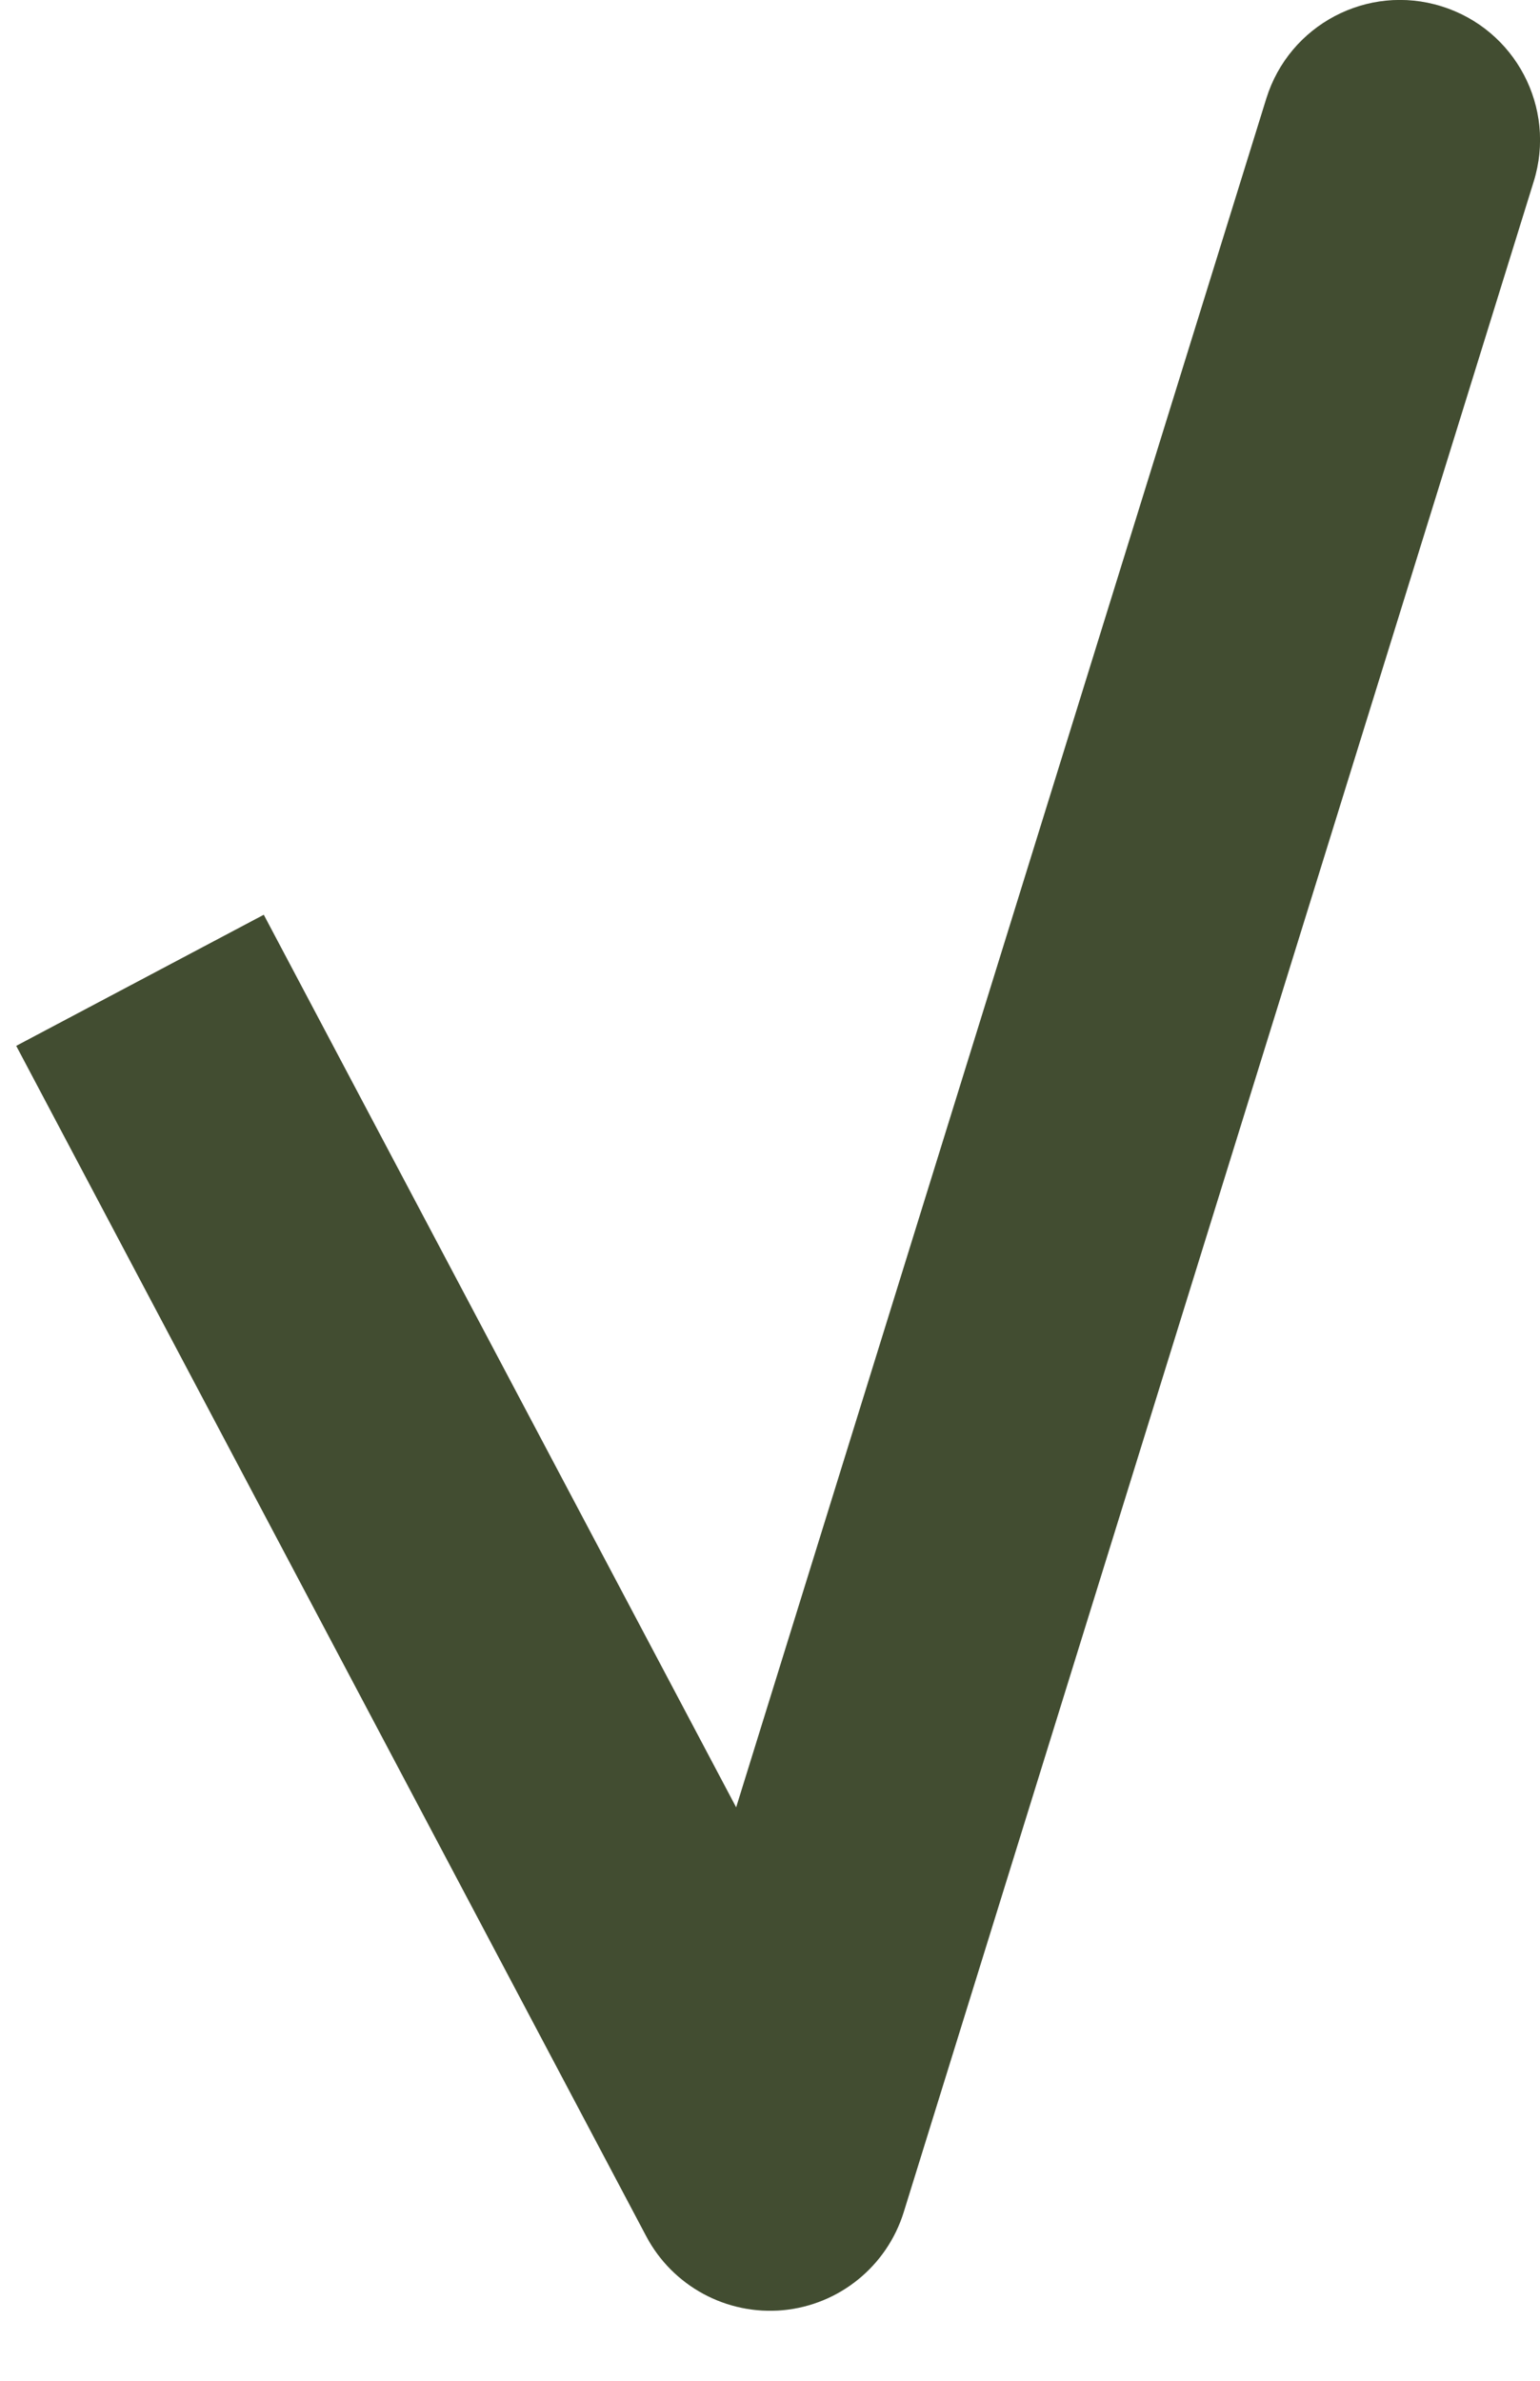
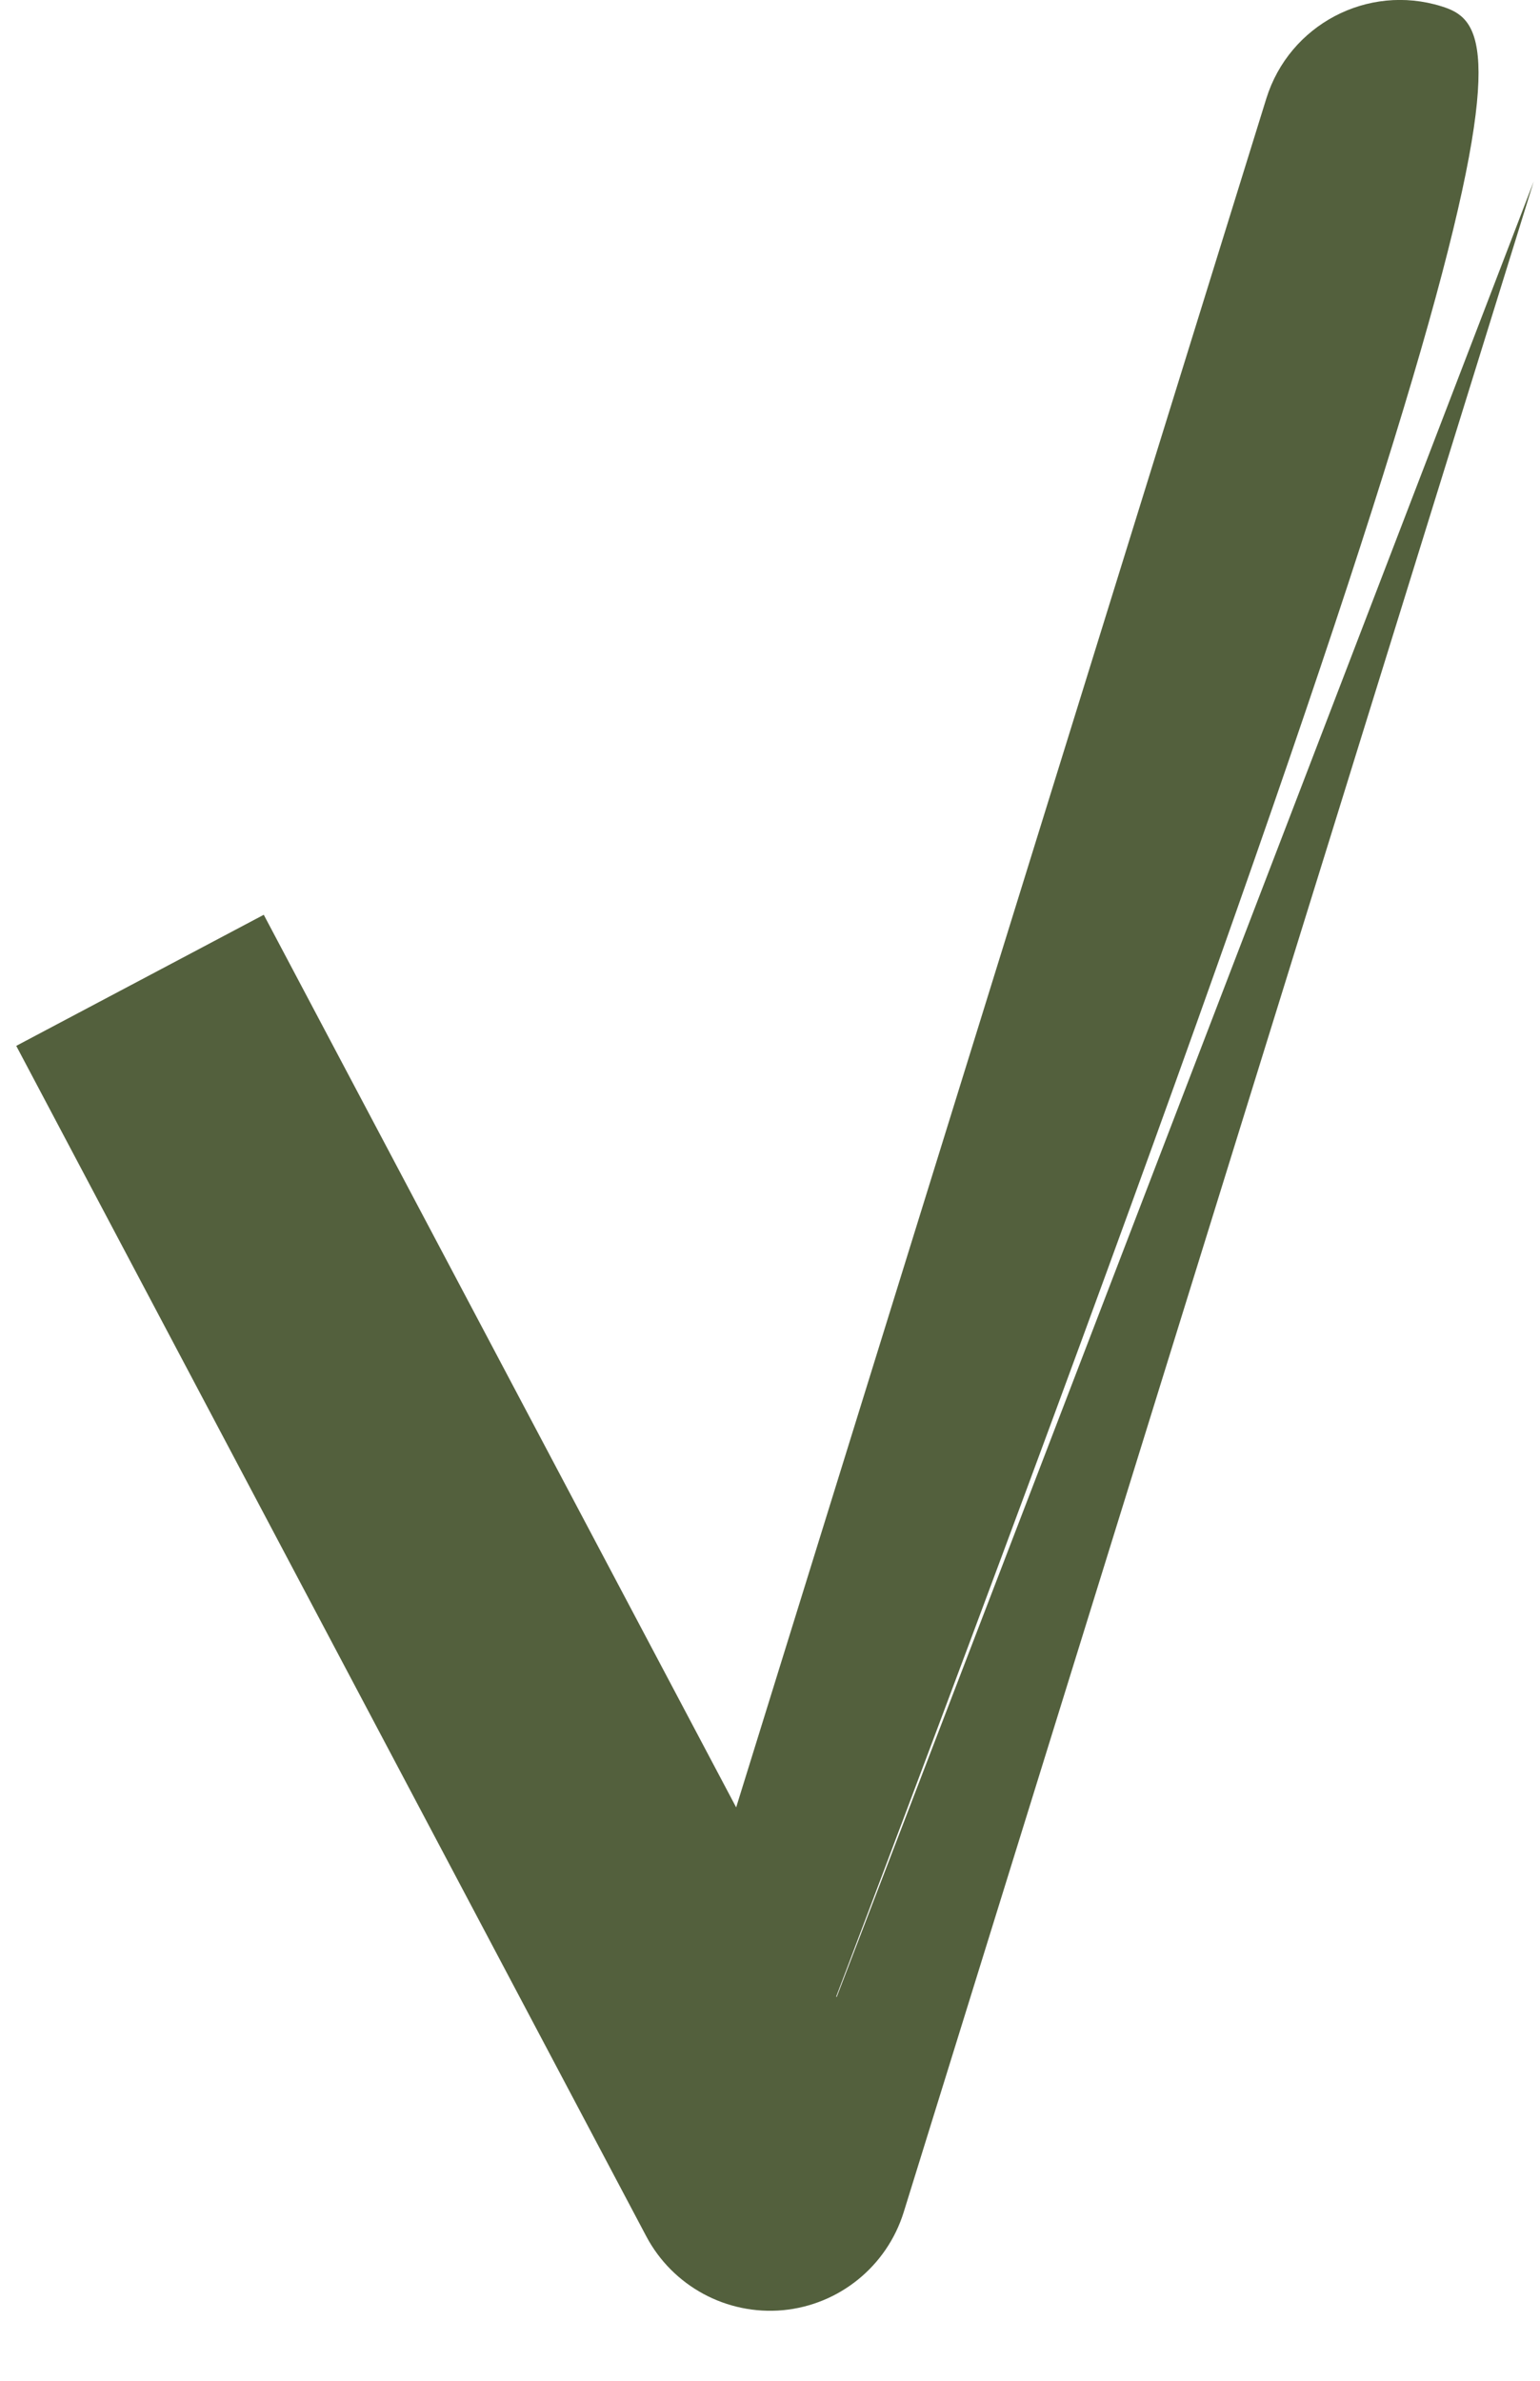
<svg xmlns="http://www.w3.org/2000/svg" width="11" height="17" viewBox="0 0 11 17" fill="none">
-   <path d="M5.5 15.5L4.616 15.968C4.805 16.325 5.191 16.533 5.593 16.496C5.995 16.458 6.335 16.182 6.455 15.796L5.5 15.5ZM10.955 1.296C11.119 0.769 10.824 0.209 10.296 0.045C9.769 -0.119 9.209 0.176 9.045 0.704L10.955 1.296ZM0.116 7.468L4.616 15.968L6.384 15.032L1.884 6.532L0.116 7.468ZM6.455 15.796L10.955 1.296L9.045 0.704L4.545 15.204L6.455 15.796Z" fill="#53603d" />
-   <path d="M5.5 15.5L4.616 15.968C4.805 16.325 5.191 16.533 5.593 16.496C5.995 16.458 6.335 16.182 6.455 15.796L5.5 15.5ZM10.955 1.296C11.119 0.769 10.824 0.209 10.296 0.045C9.769 -0.119 9.209 0.176 9.045 0.704L10.955 1.296ZM0.116 7.468L4.616 15.968L6.384 15.032L1.884 6.532L0.116 7.468ZM6.455 15.796L10.955 1.296L9.045 0.704L4.545 15.204L6.455 15.796Z" fill="black" fill-opacity="0.2" />
+   <path d="M5.5 15.5L4.616 15.968C4.805 16.325 5.191 16.533 5.593 16.496C5.995 16.458 6.335 16.182 6.455 15.796L5.5 15.5ZC11.119 0.769 10.824 0.209 10.296 0.045C9.769 -0.119 9.209 0.176 9.045 0.704L10.955 1.296ZM0.116 7.468L4.616 15.968L6.384 15.032L1.884 6.532L0.116 7.468ZM6.455 15.796L10.955 1.296L9.045 0.704L4.545 15.204L6.455 15.796Z" fill="#53603d" />
</svg>